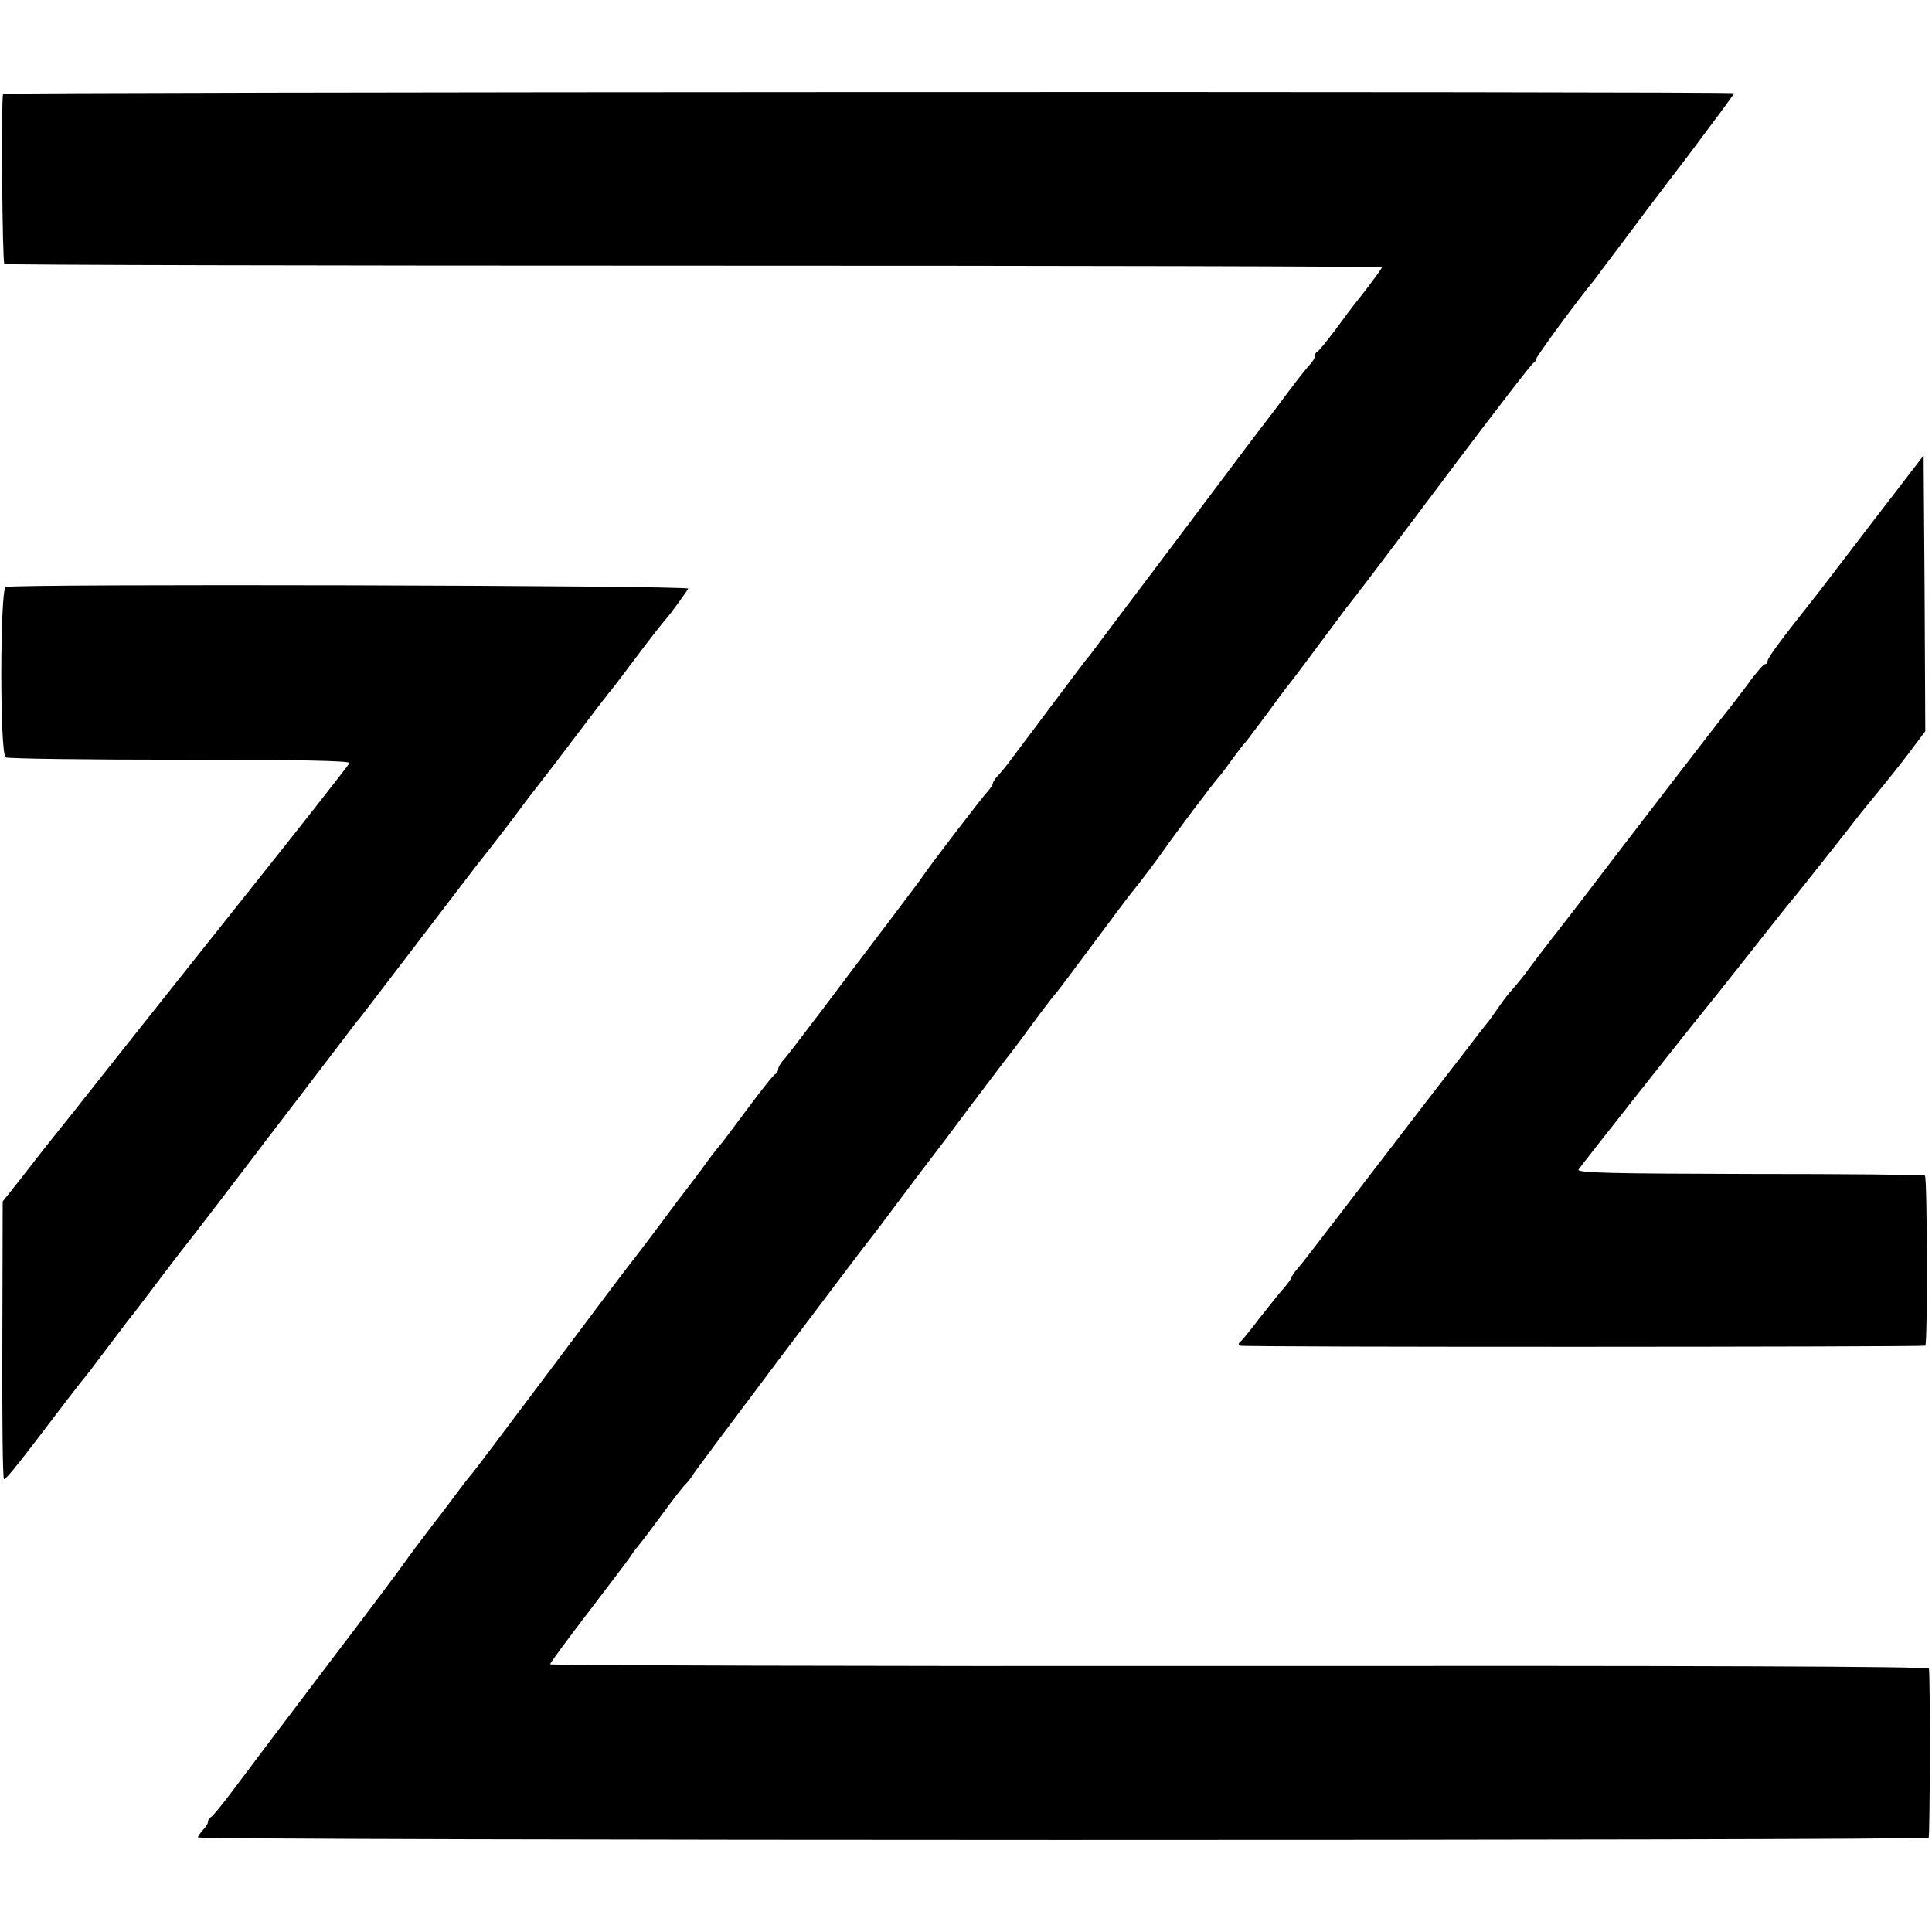
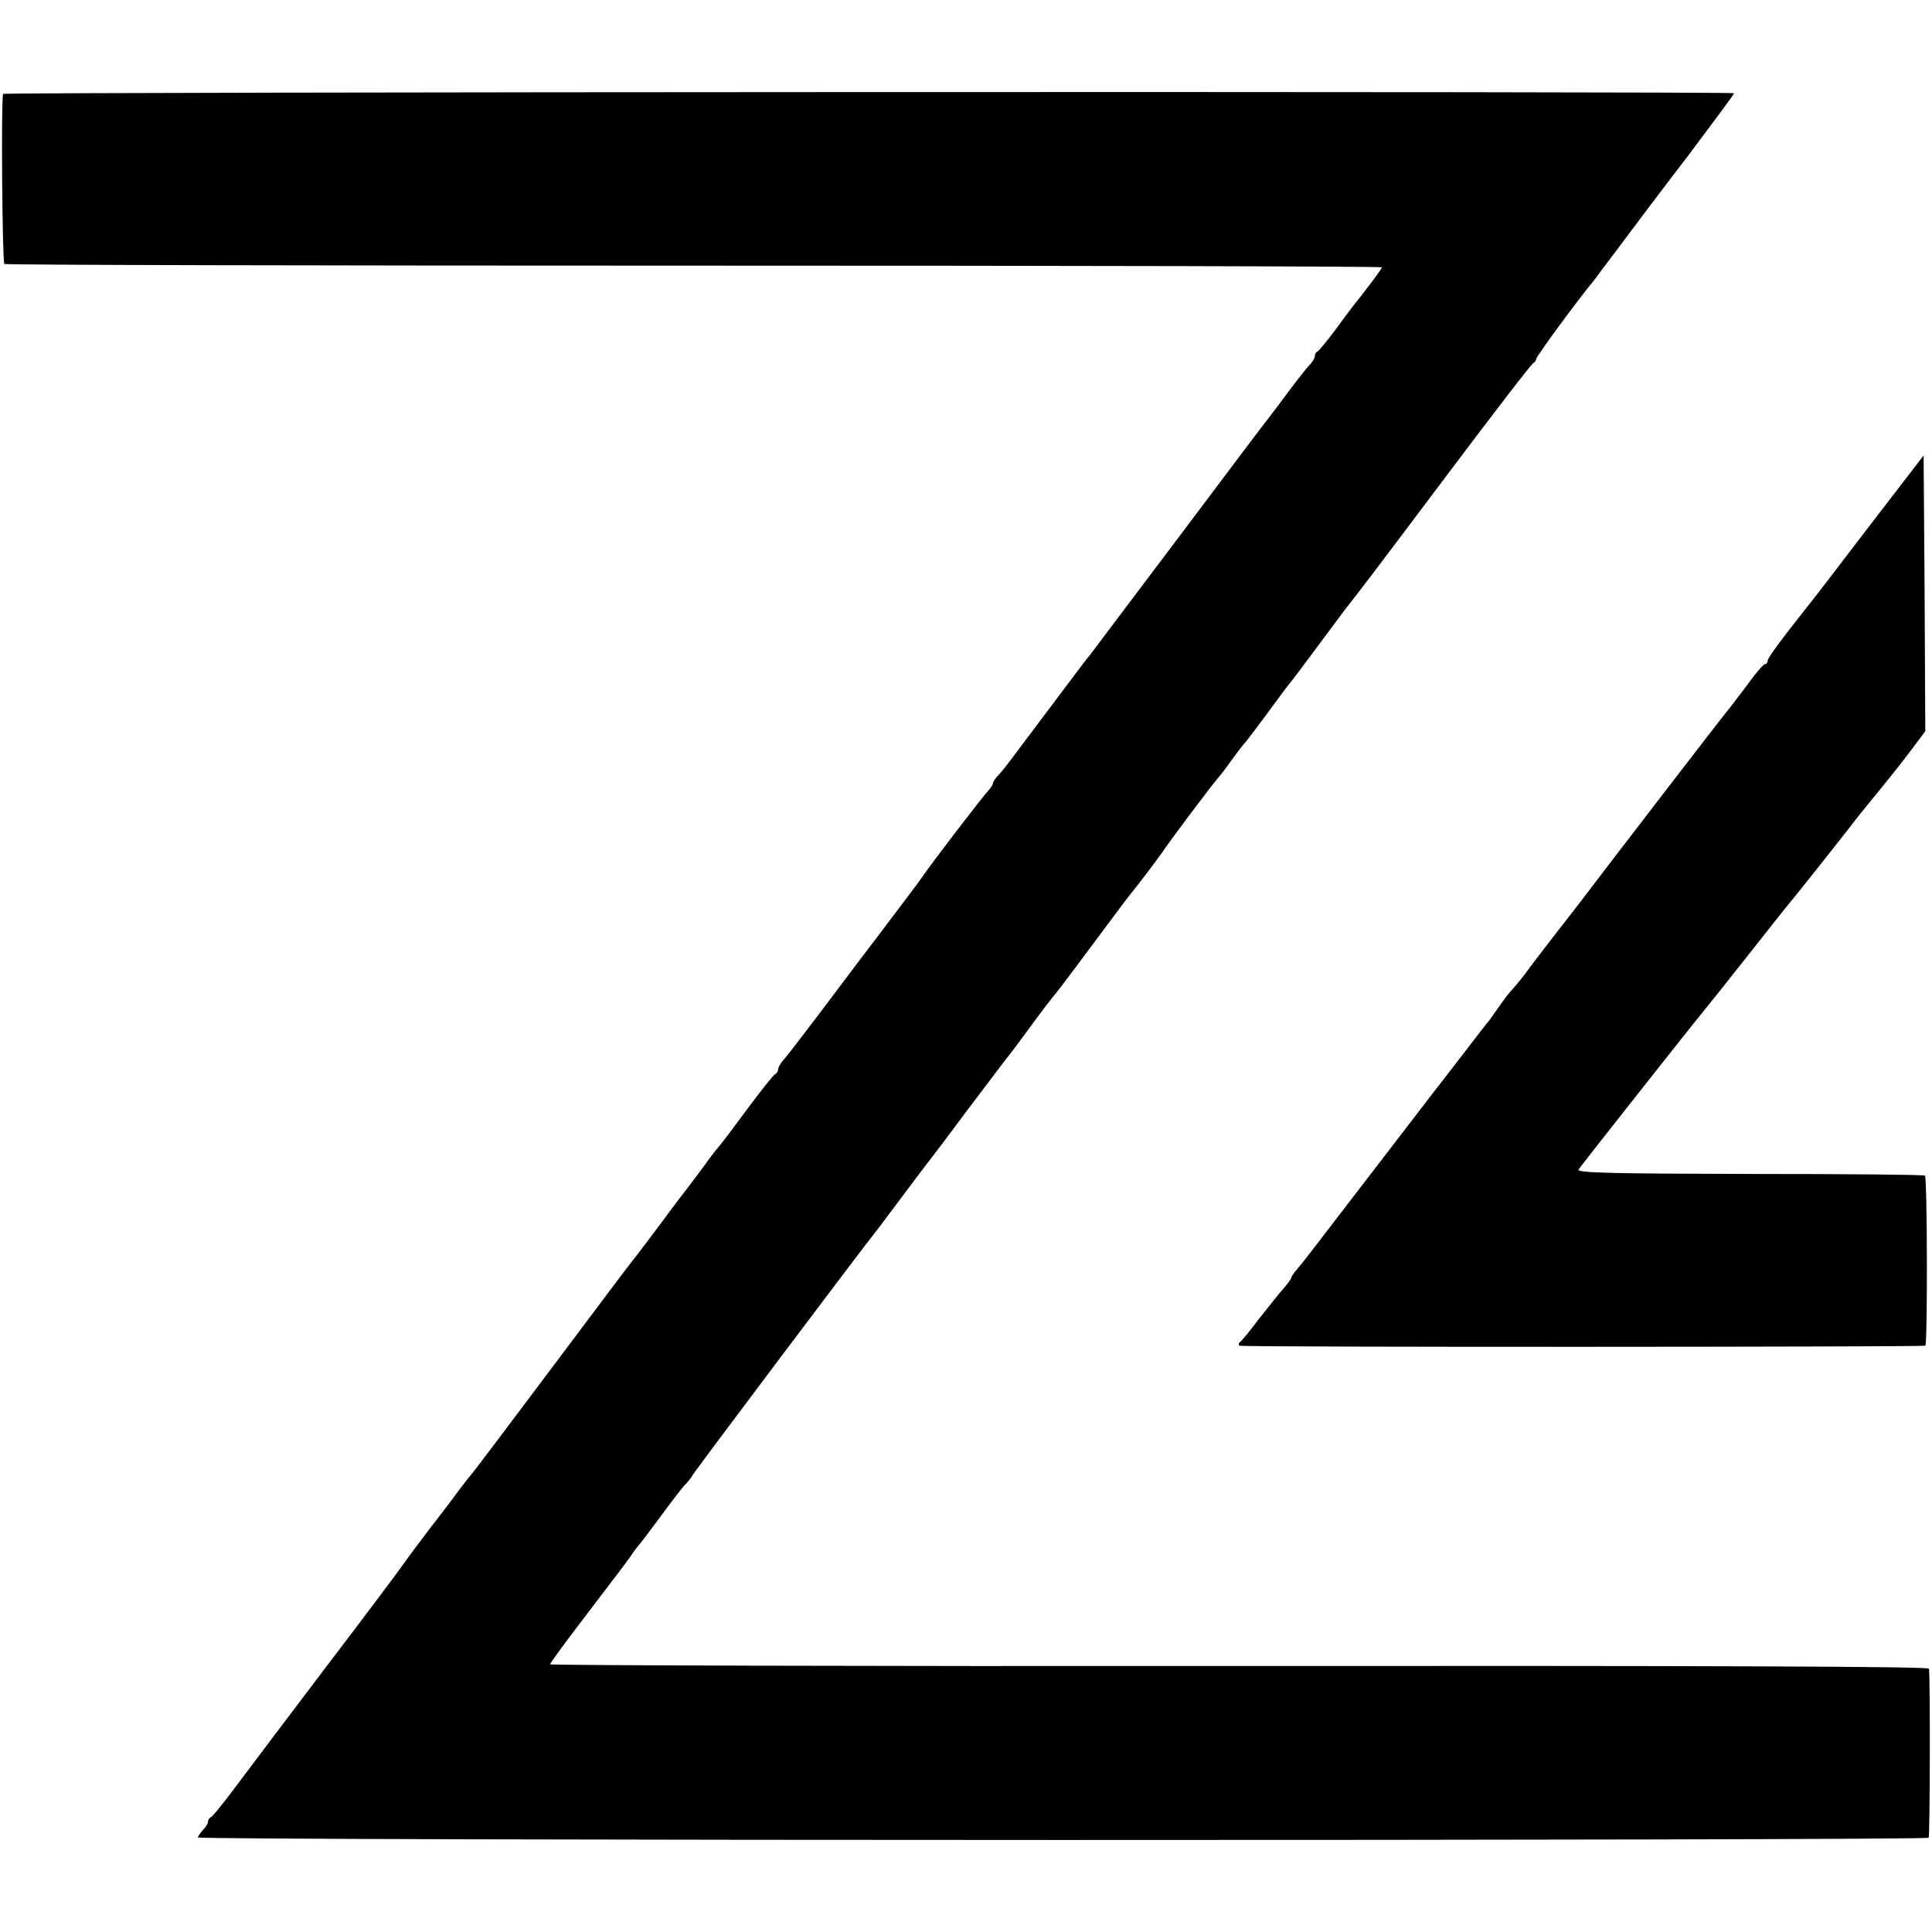
<svg xmlns="http://www.w3.org/2000/svg" version="1.0" width="576pt" height="576pt" viewBox="0 0 576 576" preserveAspectRatio="xMidYMid meet">
  <g transform="translate(0,576) scale(0.1,-0.1)" fill="#000000" stroke="none">
    <path d="M9 5480 c-6 -31 -2 -503 4 -507 5 -3 931 -5 2058 -5 1127 0 2049 -2 2049 -5 0 -4 -43 -62 -88 -118 -4 -5 -28 -37 -52 -70 -25 -33 -48 -61 -52 -63 -5 -2 -8 -8 -8 -14 0 -5 -6 -15 -12 -22 -7 -7 -24 -28 -38 -46 -14 -18 -44 -58 -67 -89 -66 -86 -66 -86 -314 -416 -128 -170 -237 -314 -241 -320 -8 -8 -47 -61 -241 -319 -12 -16 -28 -35 -35 -42 -6 -7 -12 -16 -12 -20 0 -4 -7 -14 -15 -23 -16 -17 -169 -216 -195 -255 -8 -12 -58 -78 -110 -147 -52 -68 -138 -182 -192 -254 -54 -71 -104 -137 -113 -146 -8 -9 -15 -21 -15 -27 0 -5 -4 -12 -8 -14 -5 -1 -42 -48 -83 -103 -41 -55 -78 -105 -84 -111 -5 -6 -19 -23 -30 -38 -11 -16 -38 -52 -60 -81 -22 -28 -49 -64 -60 -79 -24 -33 -101 -135 -118 -156 -7 -8 -113 -150 -237 -315 -124 -165 -229 -305 -235 -311 -5 -6 -19 -23 -30 -38 -11 -15 -49 -66 -85 -112 -36 -47 -74 -98 -85 -114 -11 -16 -114 -154 -230 -306 -116 -153 -239 -316 -274 -363 -35 -47 -68 -88 -73 -89 -4 -2 -8 -8 -8 -14 0 -5 -7 -16 -15 -24 -8 -9 -15 -19 -15 -22 0 -10 5154 -10 5160 -1 4 6 5 471 1 504 -1 7 -692 9 -2056 8 -1130 -1 -2055 2 -2055 5 0 4 51 73 113 154 61 80 119 156 127 168 8 13 20 28 25 34 6 6 36 47 69 91 32 44 64 85 70 90 6 6 16 18 21 27 8 15 497 664 532 708 7 8 46 60 87 115 41 55 79 105 83 110 5 6 56 73 113 150 58 77 110 145 115 152 19 24 31 39 85 113 30 41 61 81 69 90 7 8 58 76 113 150 55 74 107 144 117 155 24 30 74 96 91 121 28 41 145 196 160 213 8 9 26 32 39 51 14 19 31 42 38 50 8 8 38 49 69 90 30 41 60 82 67 90 7 8 46 60 86 114 41 55 78 105 82 110 32 40 84 108 304 401 137 182 252 332 257 333 4 2 8 8 8 12 0 7 123 175 173 235 4 6 38 51 75 100 37 50 129 172 205 271 75 100 137 183 137 186 0 6 -5160 4 -5161 -2z" />
    <path d="M5575 4194 c-88 -115 -165 -216 -172 -224 -91 -115 -133 -171 -133 -180 0 -5 -3 -10 -8 -10 -4 0 -28 -27 -52 -61 -25 -33 -50 -66 -55 -72 -15 -17 -354 -458 -445 -578 -14 -18 -50 -65 -80 -103 -30 -39 -67 -87 -82 -108 -15 -20 -34 -42 -41 -50 -7 -7 -24 -29 -37 -48 -13 -19 -28 -39 -32 -45 -5 -5 -38 -48 -74 -95 -36 -47 -76 -98 -89 -115 -20 -26 -309 -402 -368 -479 -12 -16 -30 -38 -39 -49 -10 -11 -18 -23 -18 -26 0 -3 -10 -17 -22 -31 -13 -14 -45 -55 -73 -90 -27 -36 -53 -68 -58 -71 -5 -4 -5 -9 -1 -11 8 -5 2031 -4 2044 0 7 3 6 500 -1 507 -3 3 -238 5 -523 5 -404 1 -515 3 -510 13 7 11 336 428 379 480 6 7 62 77 125 157 63 80 120 152 127 160 11 12 175 219 210 265 5 6 27 33 49 60 23 28 65 80 93 117 l51 68 -2 411 -3 411 -160 -208z" />
-     <path d="M17 4010 c-17 -7 -18 -497 0 -508 6 -4 241 -7 521 -7 346 0 508 -3 504 -10 -4 -8 -183 -235 -239 -305 -21 -26 -537 -675 -568 -715 -16 -21 -45 -56 -63 -79 -39 -49 -42 -52 -110 -140 l-54 -68 -1 -414 c-1 -228 1 -414 5 -414 7 0 45 48 168 210 30 40 60 77 65 84 6 6 37 47 70 91 33 44 66 87 72 95 7 8 40 51 73 95 33 44 69 91 80 105 22 27 160 207 200 260 14 19 79 104 145 190 66 86 131 172 145 190 14 19 34 45 46 59 11 14 89 116 173 226 84 110 161 211 172 225 52 65 116 149 134 174 11 15 27 36 35 46 8 10 60 77 115 150 55 73 105 138 110 144 6 6 37 47 70 91 63 84 84 110 100 129 13 14 59 78 67 91 6 10 -2010 15 -2035 5z" />
  </g>
</svg>